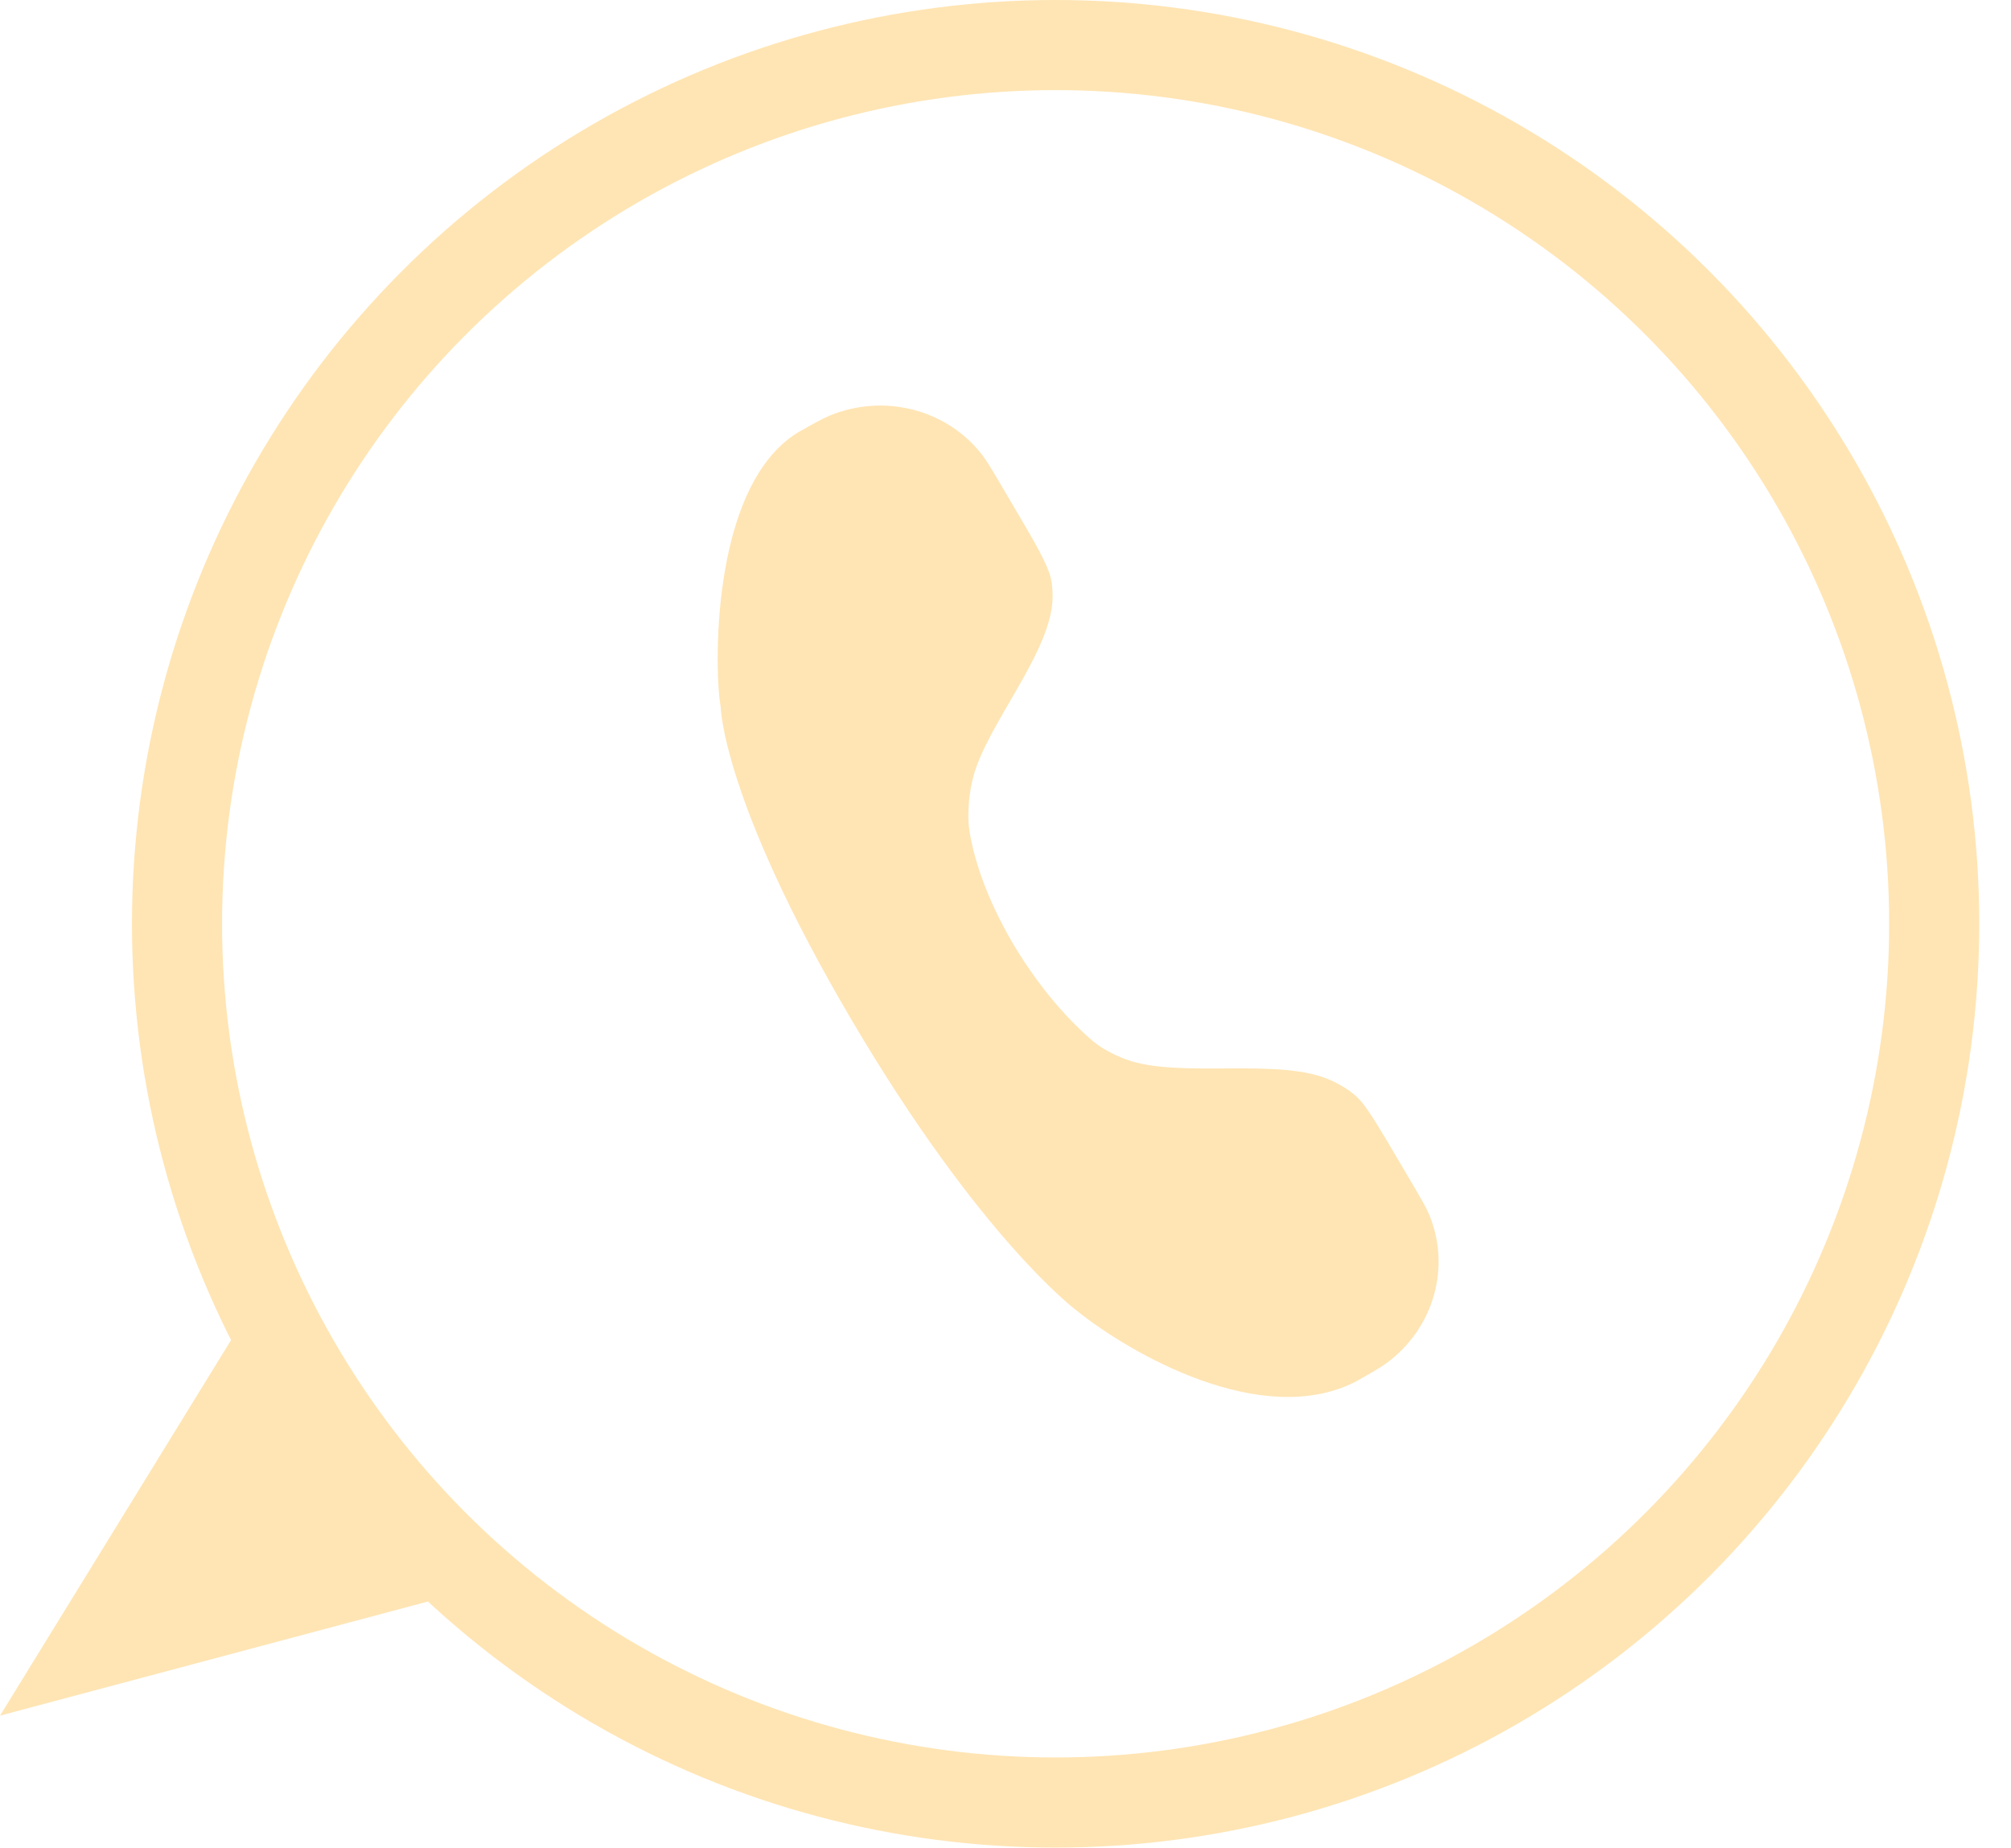
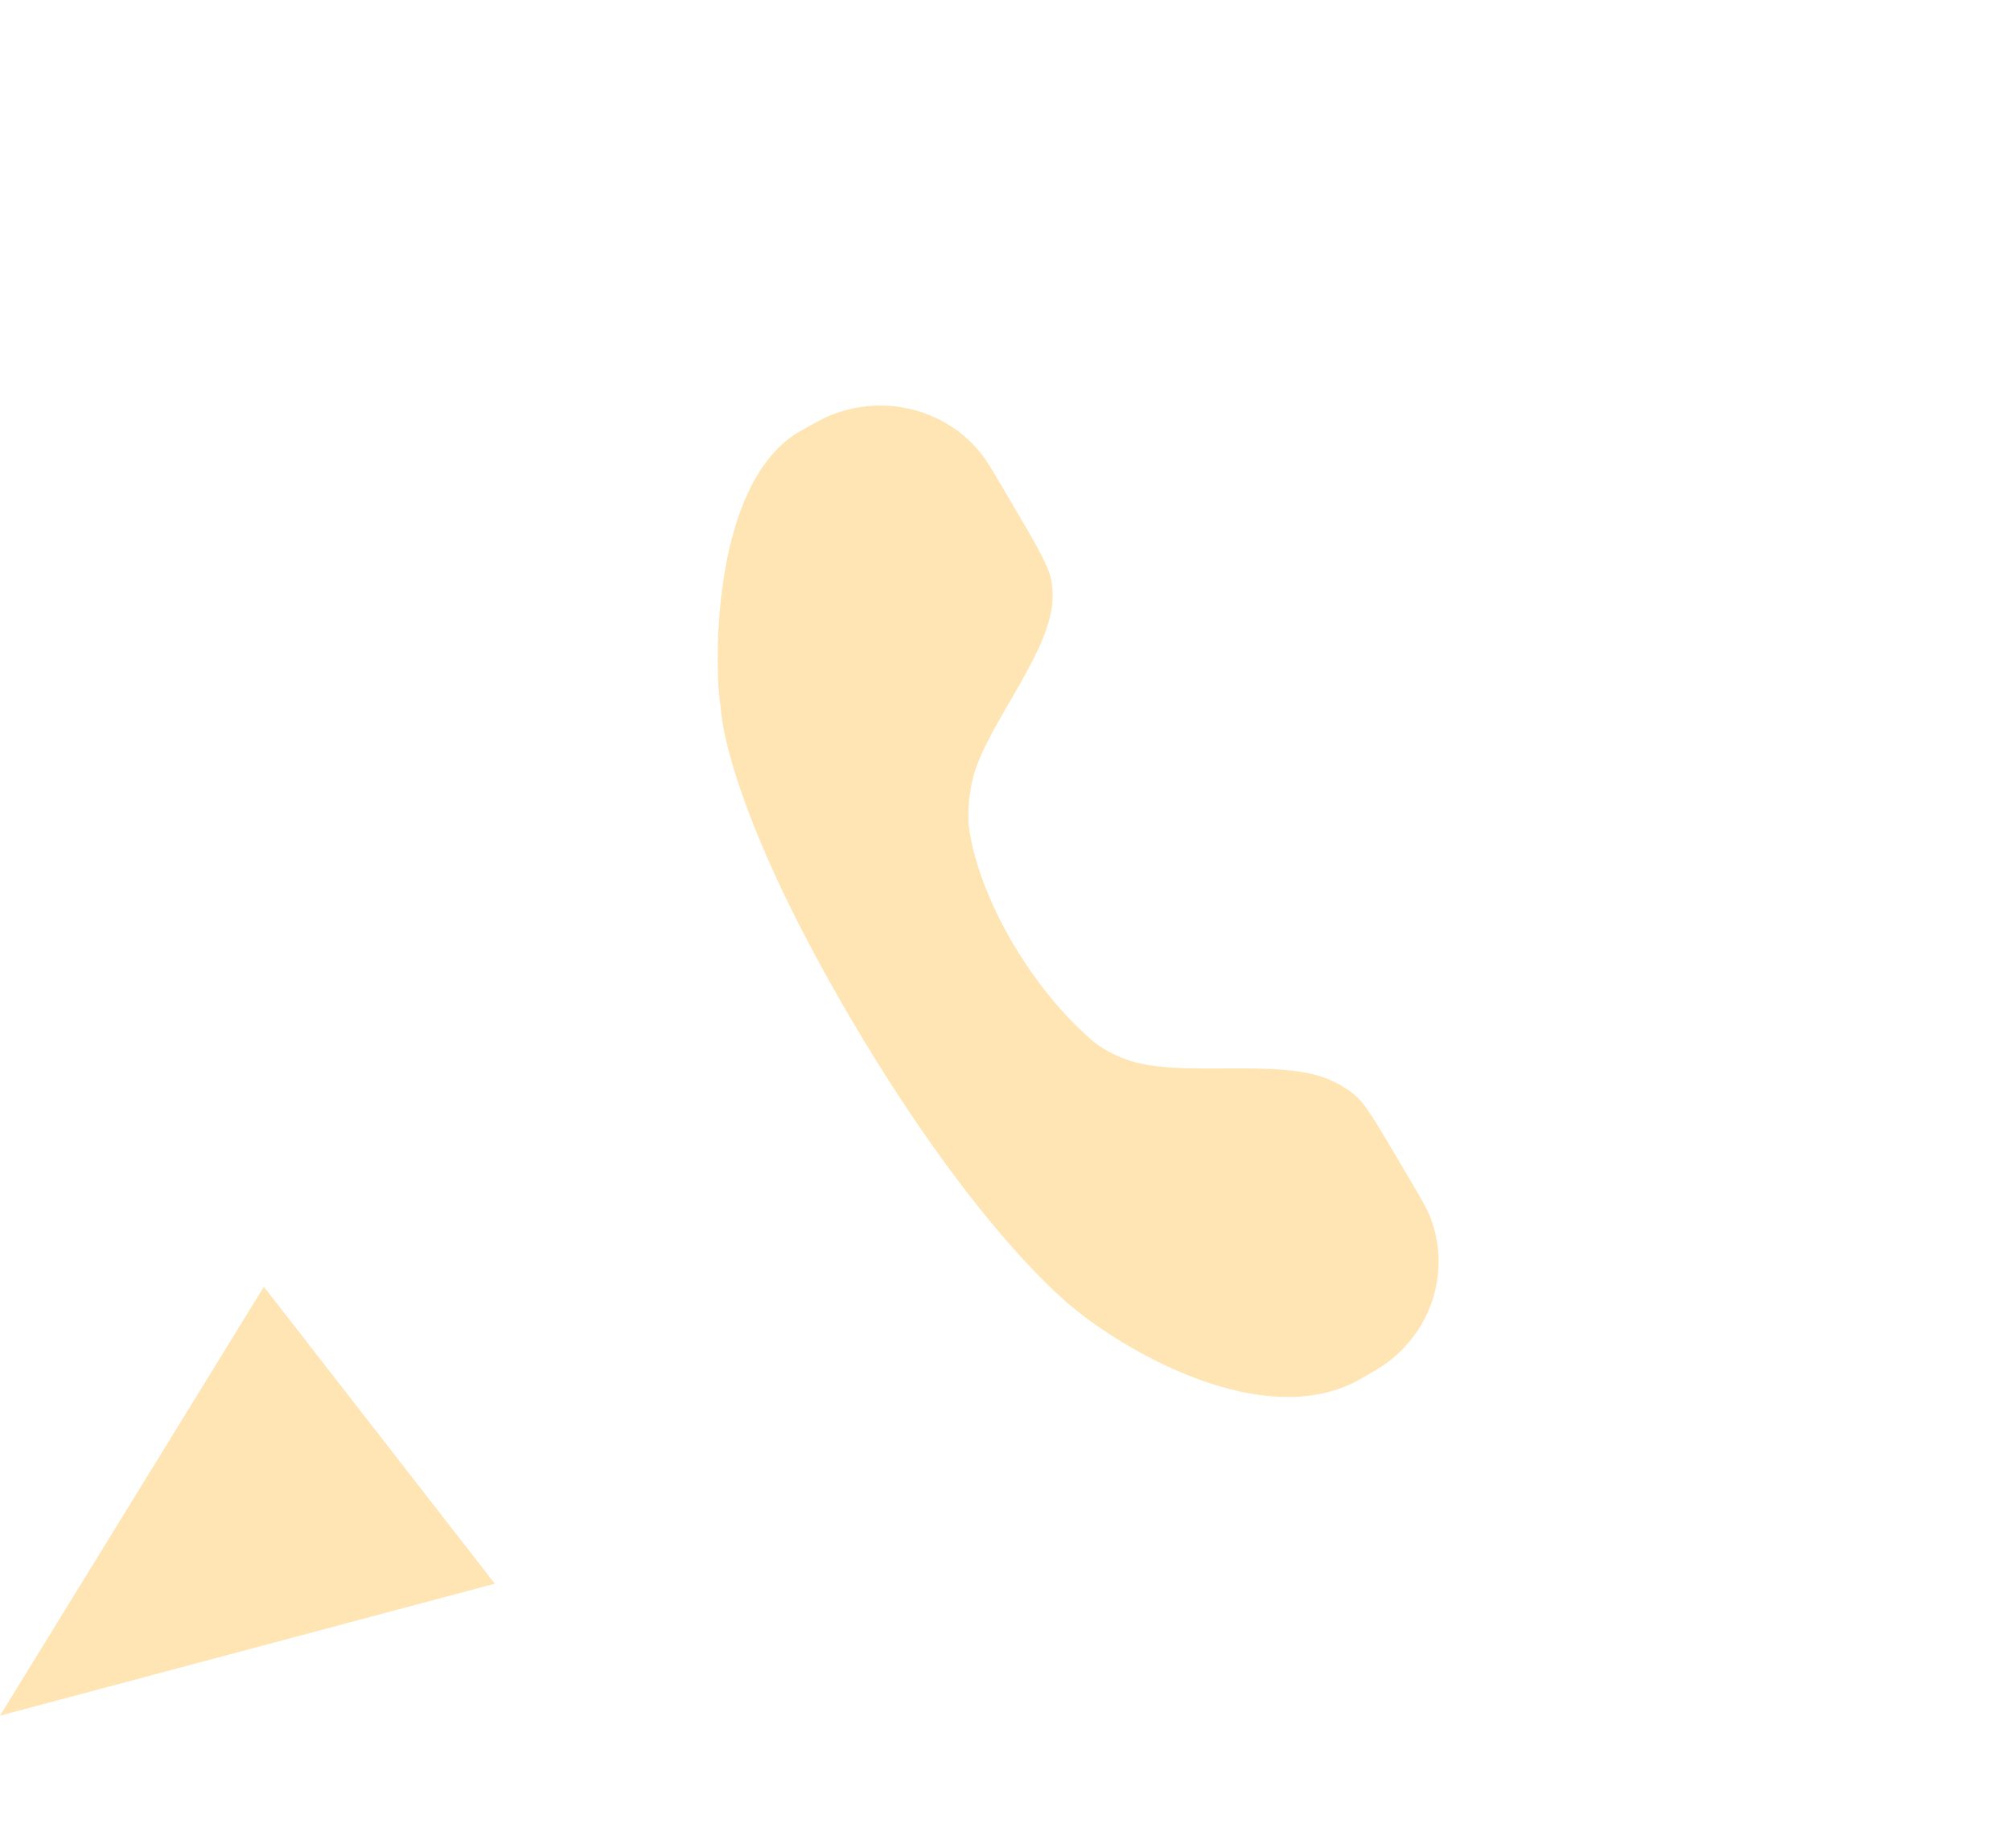
<svg xmlns="http://www.w3.org/2000/svg" width="37" height="34" viewBox="0 0 37 34" fill="none">
-   <circle cx="19.422" cy="16.994" r="16.165" stroke="#FFE5B4" stroke-width="1.658" />
  <path d="M18.672 9.353L18.417 8.92C18.244 8.627 18.158 8.481 18.07 8.367C17.42 7.527 16.262 7.231 15.26 7.648C15.124 7.705 14.973 7.79 14.671 7.961C13.03 8.984 13.154 12.477 13.259 12.995C13.259 12.995 13.281 14.706 15.66 18.749C18.04 22.791 19.795 24.098 19.795 24.098C20.793 24.905 23.221 26.298 24.945 25.416C25.247 25.245 25.398 25.159 25.516 25.072C26.386 24.429 26.703 23.297 26.287 22.325C26.23 22.194 26.144 22.047 25.972 21.755L25.717 21.322C25.44 20.851 25.256 20.539 25.087 20.314C24.943 20.123 24.735 19.991 24.515 19.886C23.563 19.429 21.684 19.861 20.694 19.48C20.592 19.441 20.492 19.395 20.394 19.342C20.295 19.289 20.2 19.23 20.114 19.157C19.847 18.932 19.216 18.34 18.635 17.353C17.883 16.075 17.823 15.173 17.821 15.149V15.148C17.806 14.867 17.833 14.59 17.899 14.322C18.142 13.332 19.383 11.964 19.367 10.955C19.365 10.806 19.351 10.656 19.298 10.517C19.192 10.237 18.996 9.904 18.672 9.353Z" fill="#FFE5B4" />
  <path d="M0 31.561L4.855 23.671L9.104 29.133L0 31.561Z" fill="#FFE5B4" />
</svg>